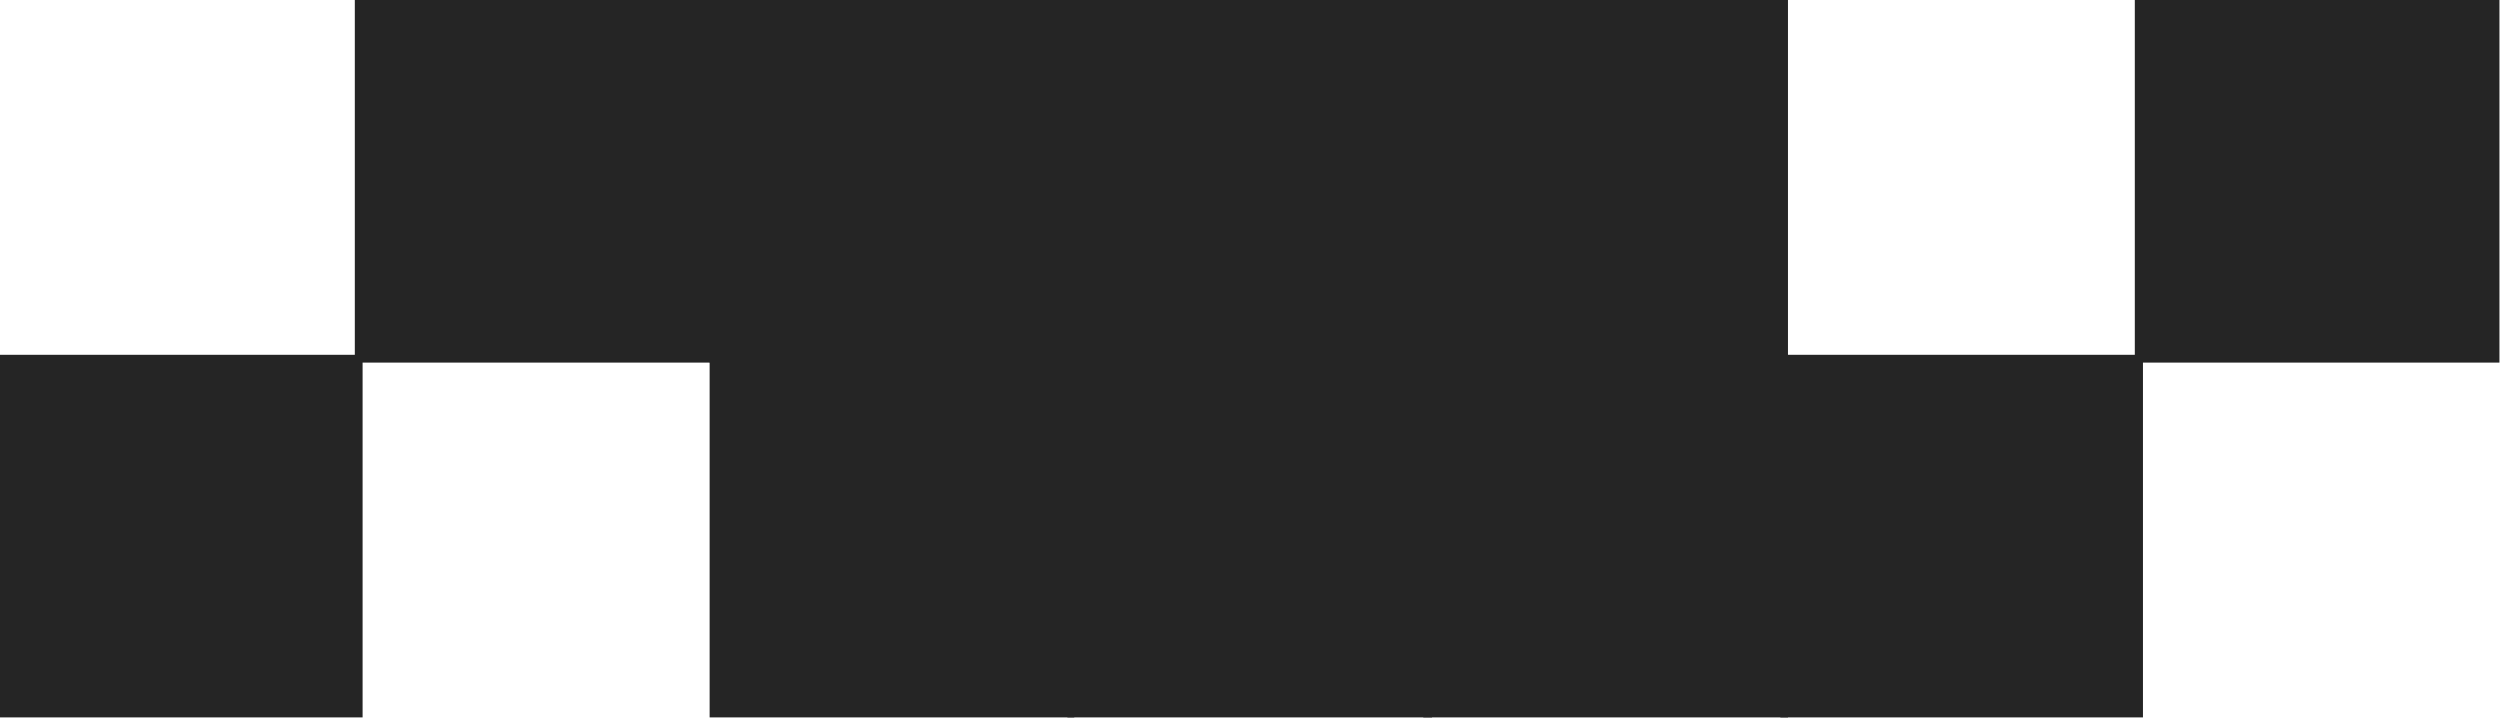
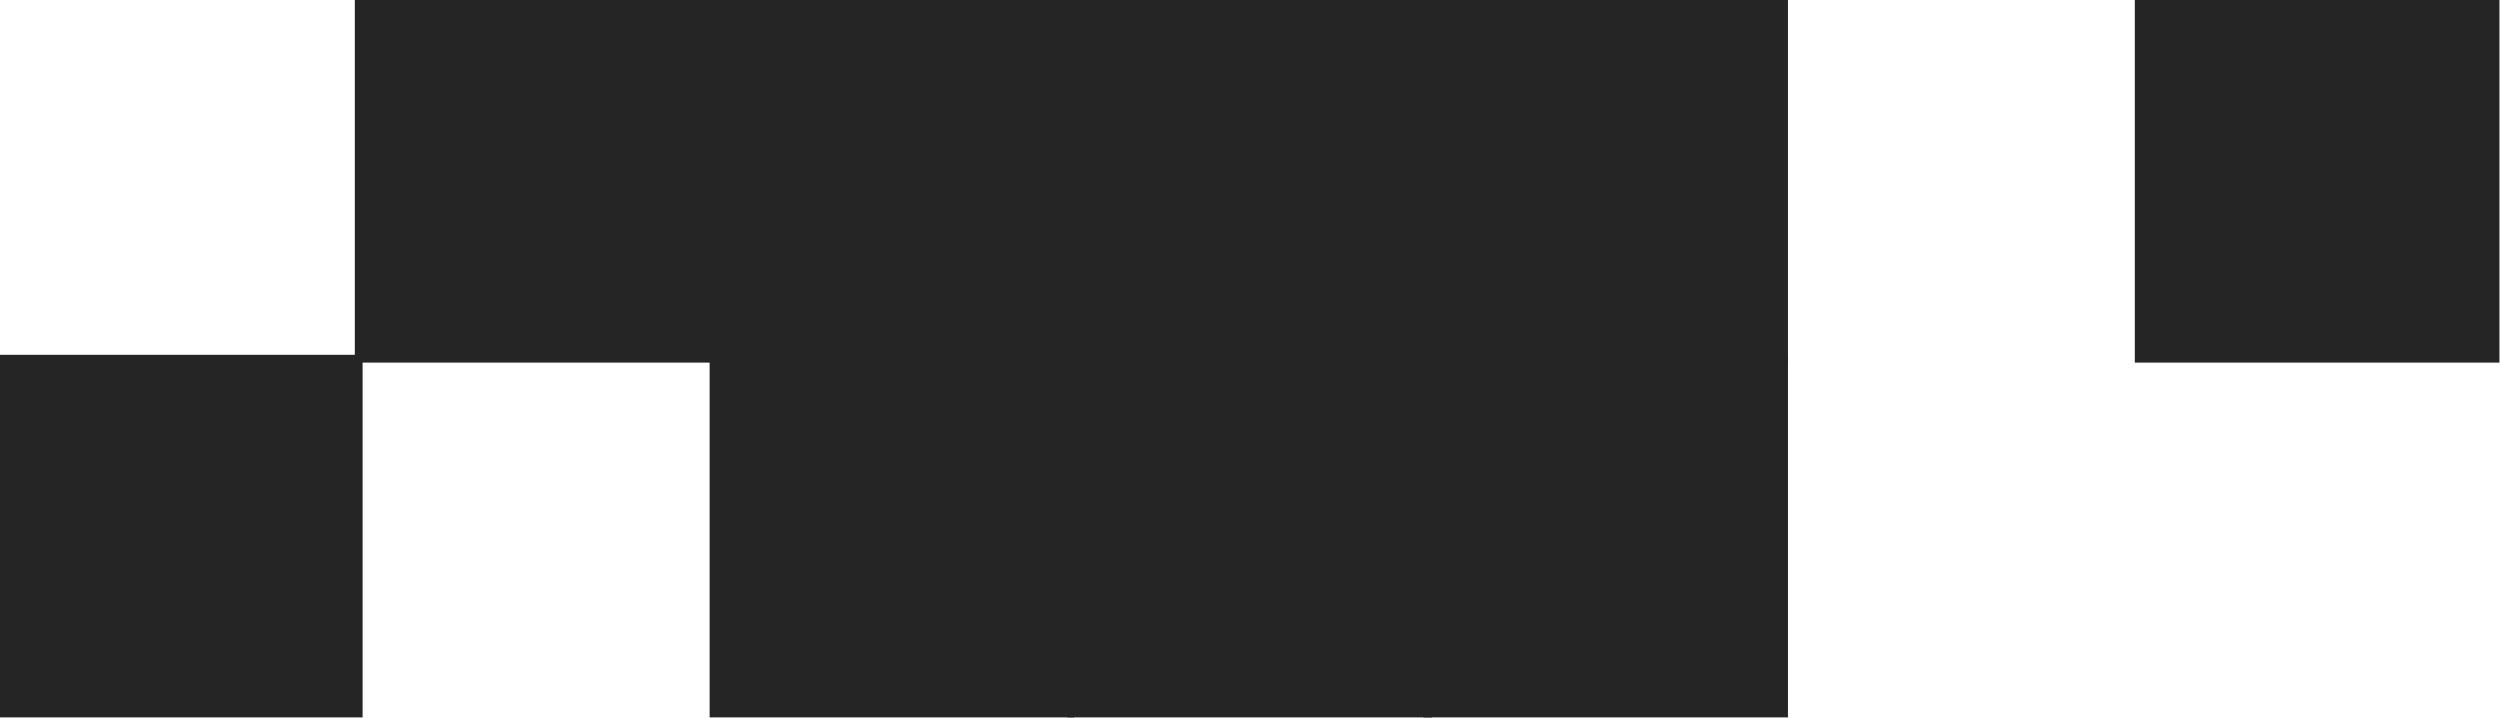
<svg xmlns="http://www.w3.org/2000/svg" width="613" height="176" viewBox="0 0 613 176" fill="none">
  <rect x="87.5" y="0.5" width="88.409" height="87.909" fill="#252525" stroke="#252525" />
  <rect x="174.5" y="87.5" width="88.409" height="87.909" fill="#252525" stroke="#252525" />
  <rect x="174.5" y="0.5" width="88.409" height="87.909" fill="#252525" stroke="#252525" />
  <rect x="262.228" y="87.5" width="88.409" height="87.909" fill="#252525" stroke="#252525" />
  <rect x="262.228" y="0.5" width="88.409" height="87.909" fill="#252525" stroke="#252525" />
  <rect x="349.5" y="87.5" width="88.409" height="87.909" fill="#252525" stroke="#252525" />
  <rect x="523.955" y="0.5" width="88.409" height="87.909" fill="#252525" stroke="#252525" />
  <rect x="349.5" y="0.5" width="88.409" height="87.909" fill="#252525" stroke="#252525" />
-   <rect x="437.046" y="87.5" width="87.909" height="87.909" fill="#252525" stroke="#252525" />
  <rect x="0.5" y="87.5" width="87.909" height="87.909" fill="#252525" stroke="#252525" />
</svg>